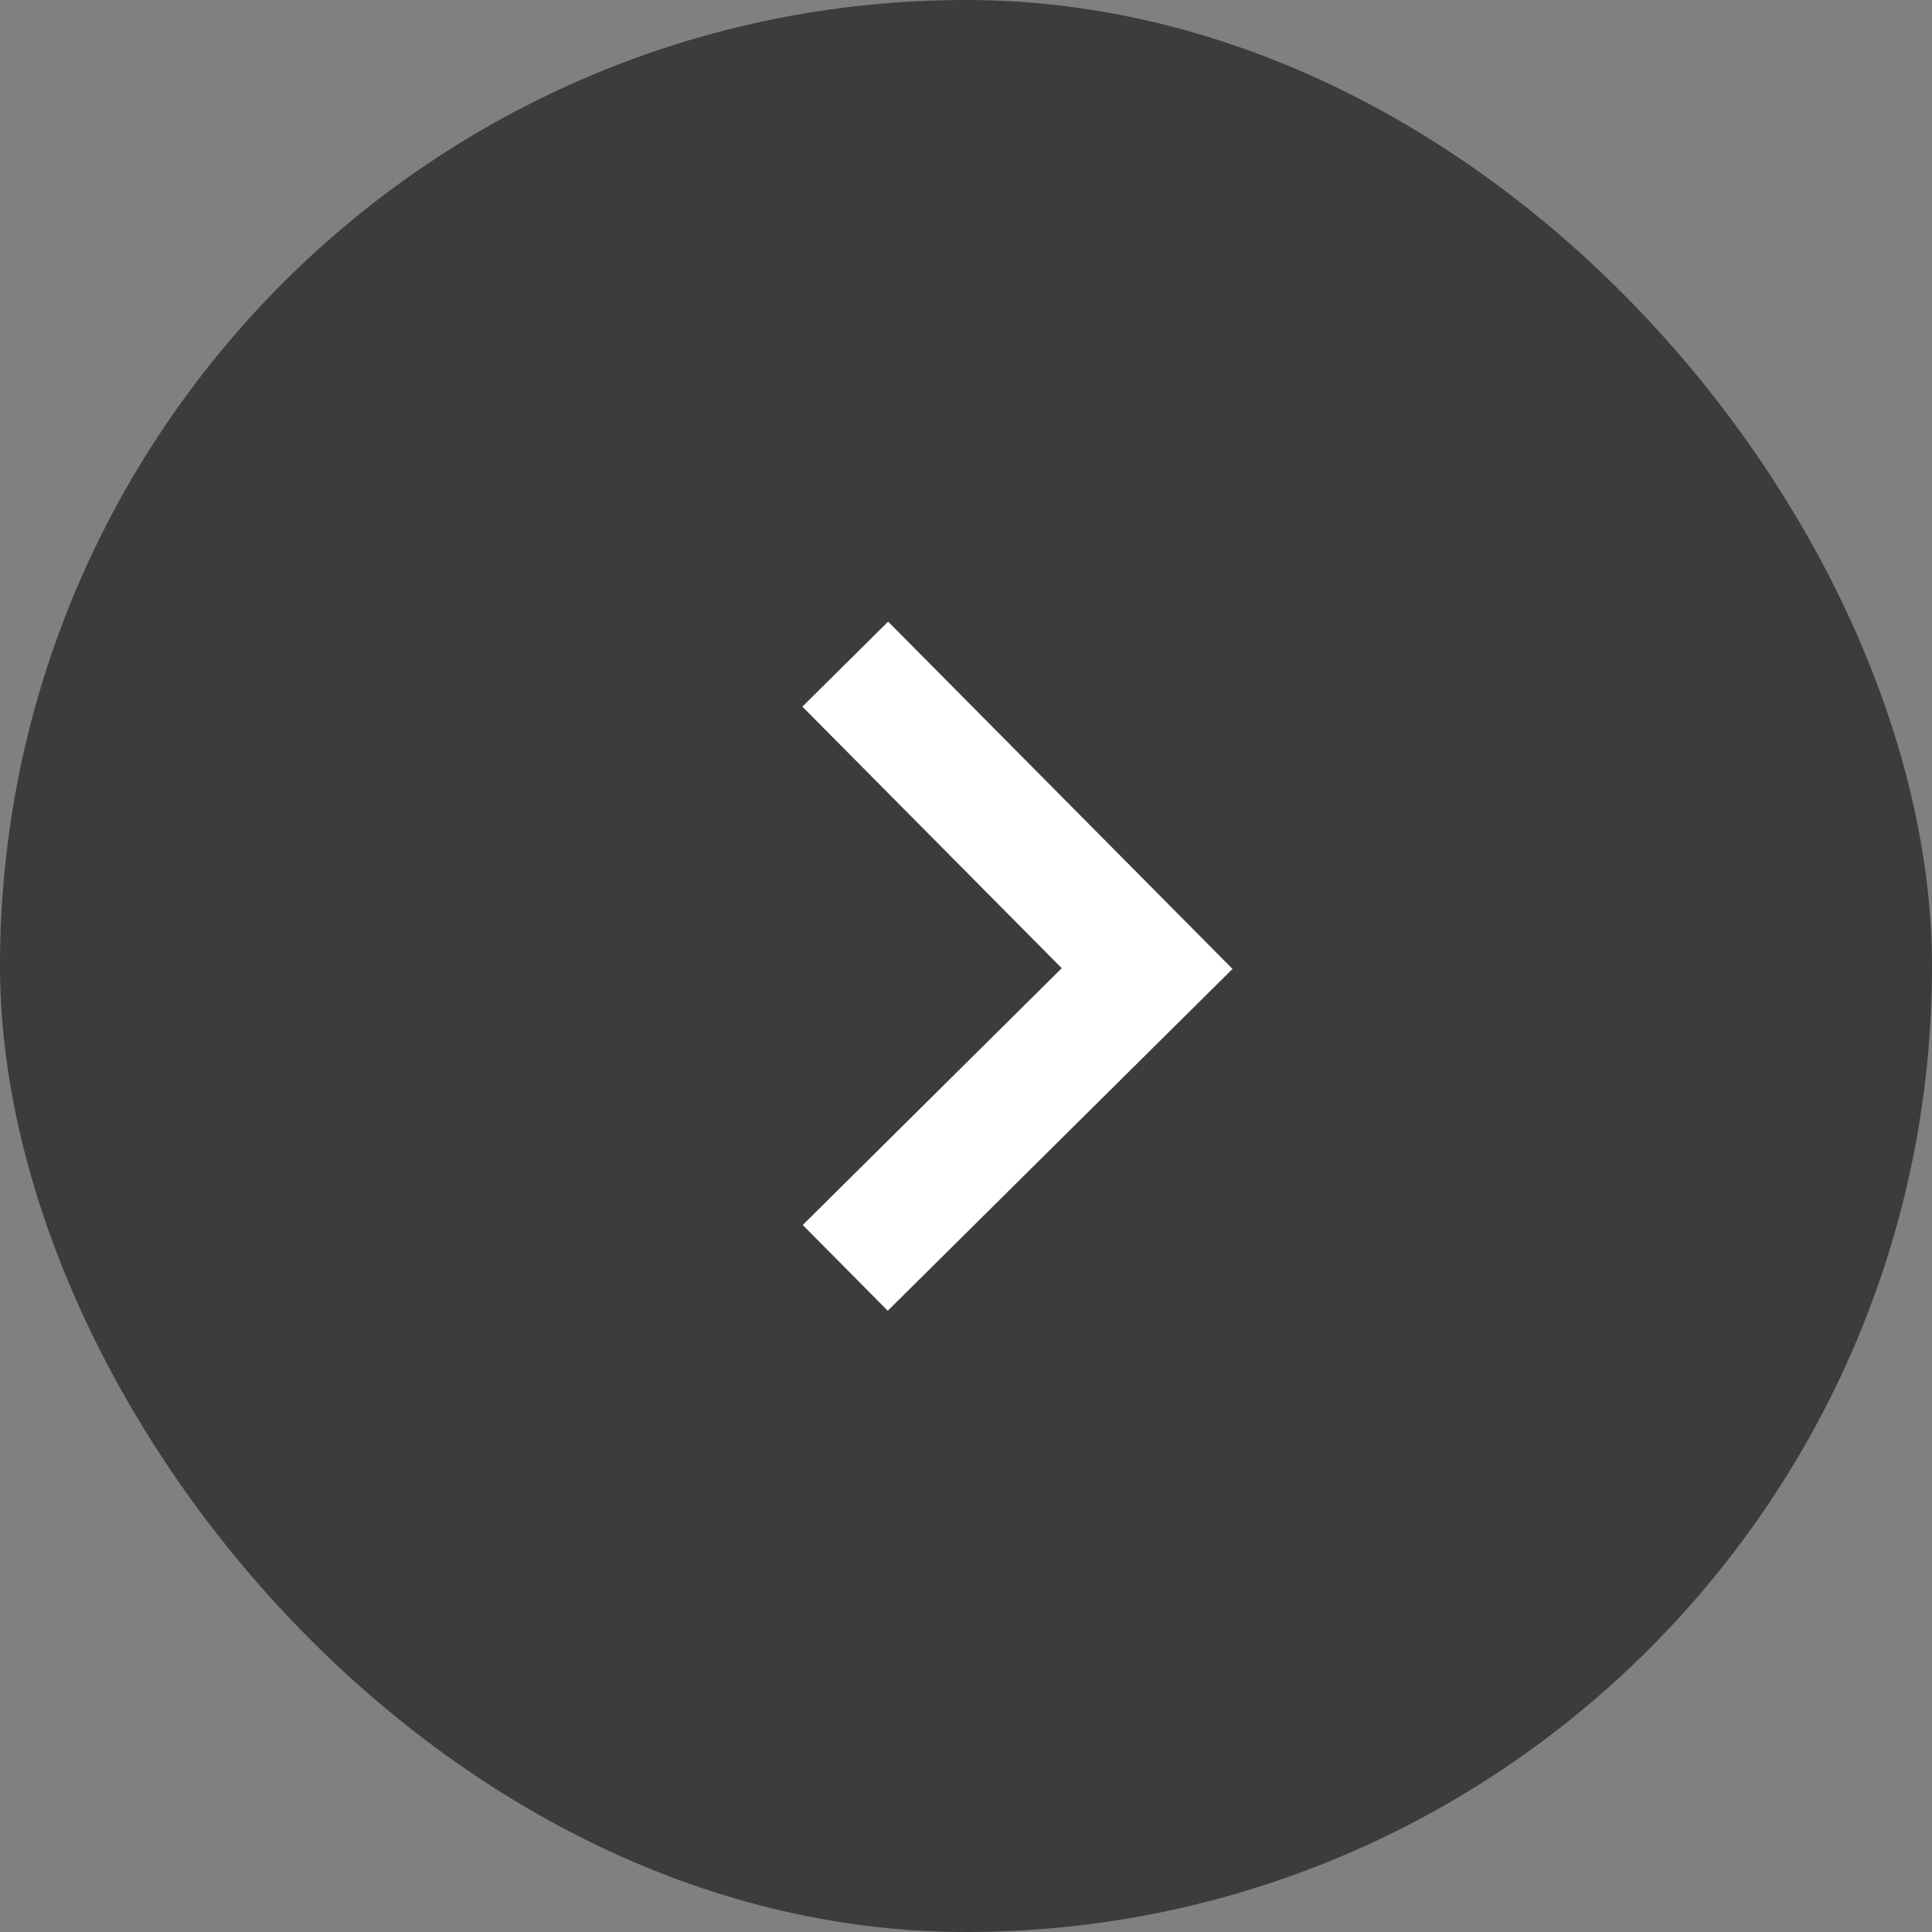
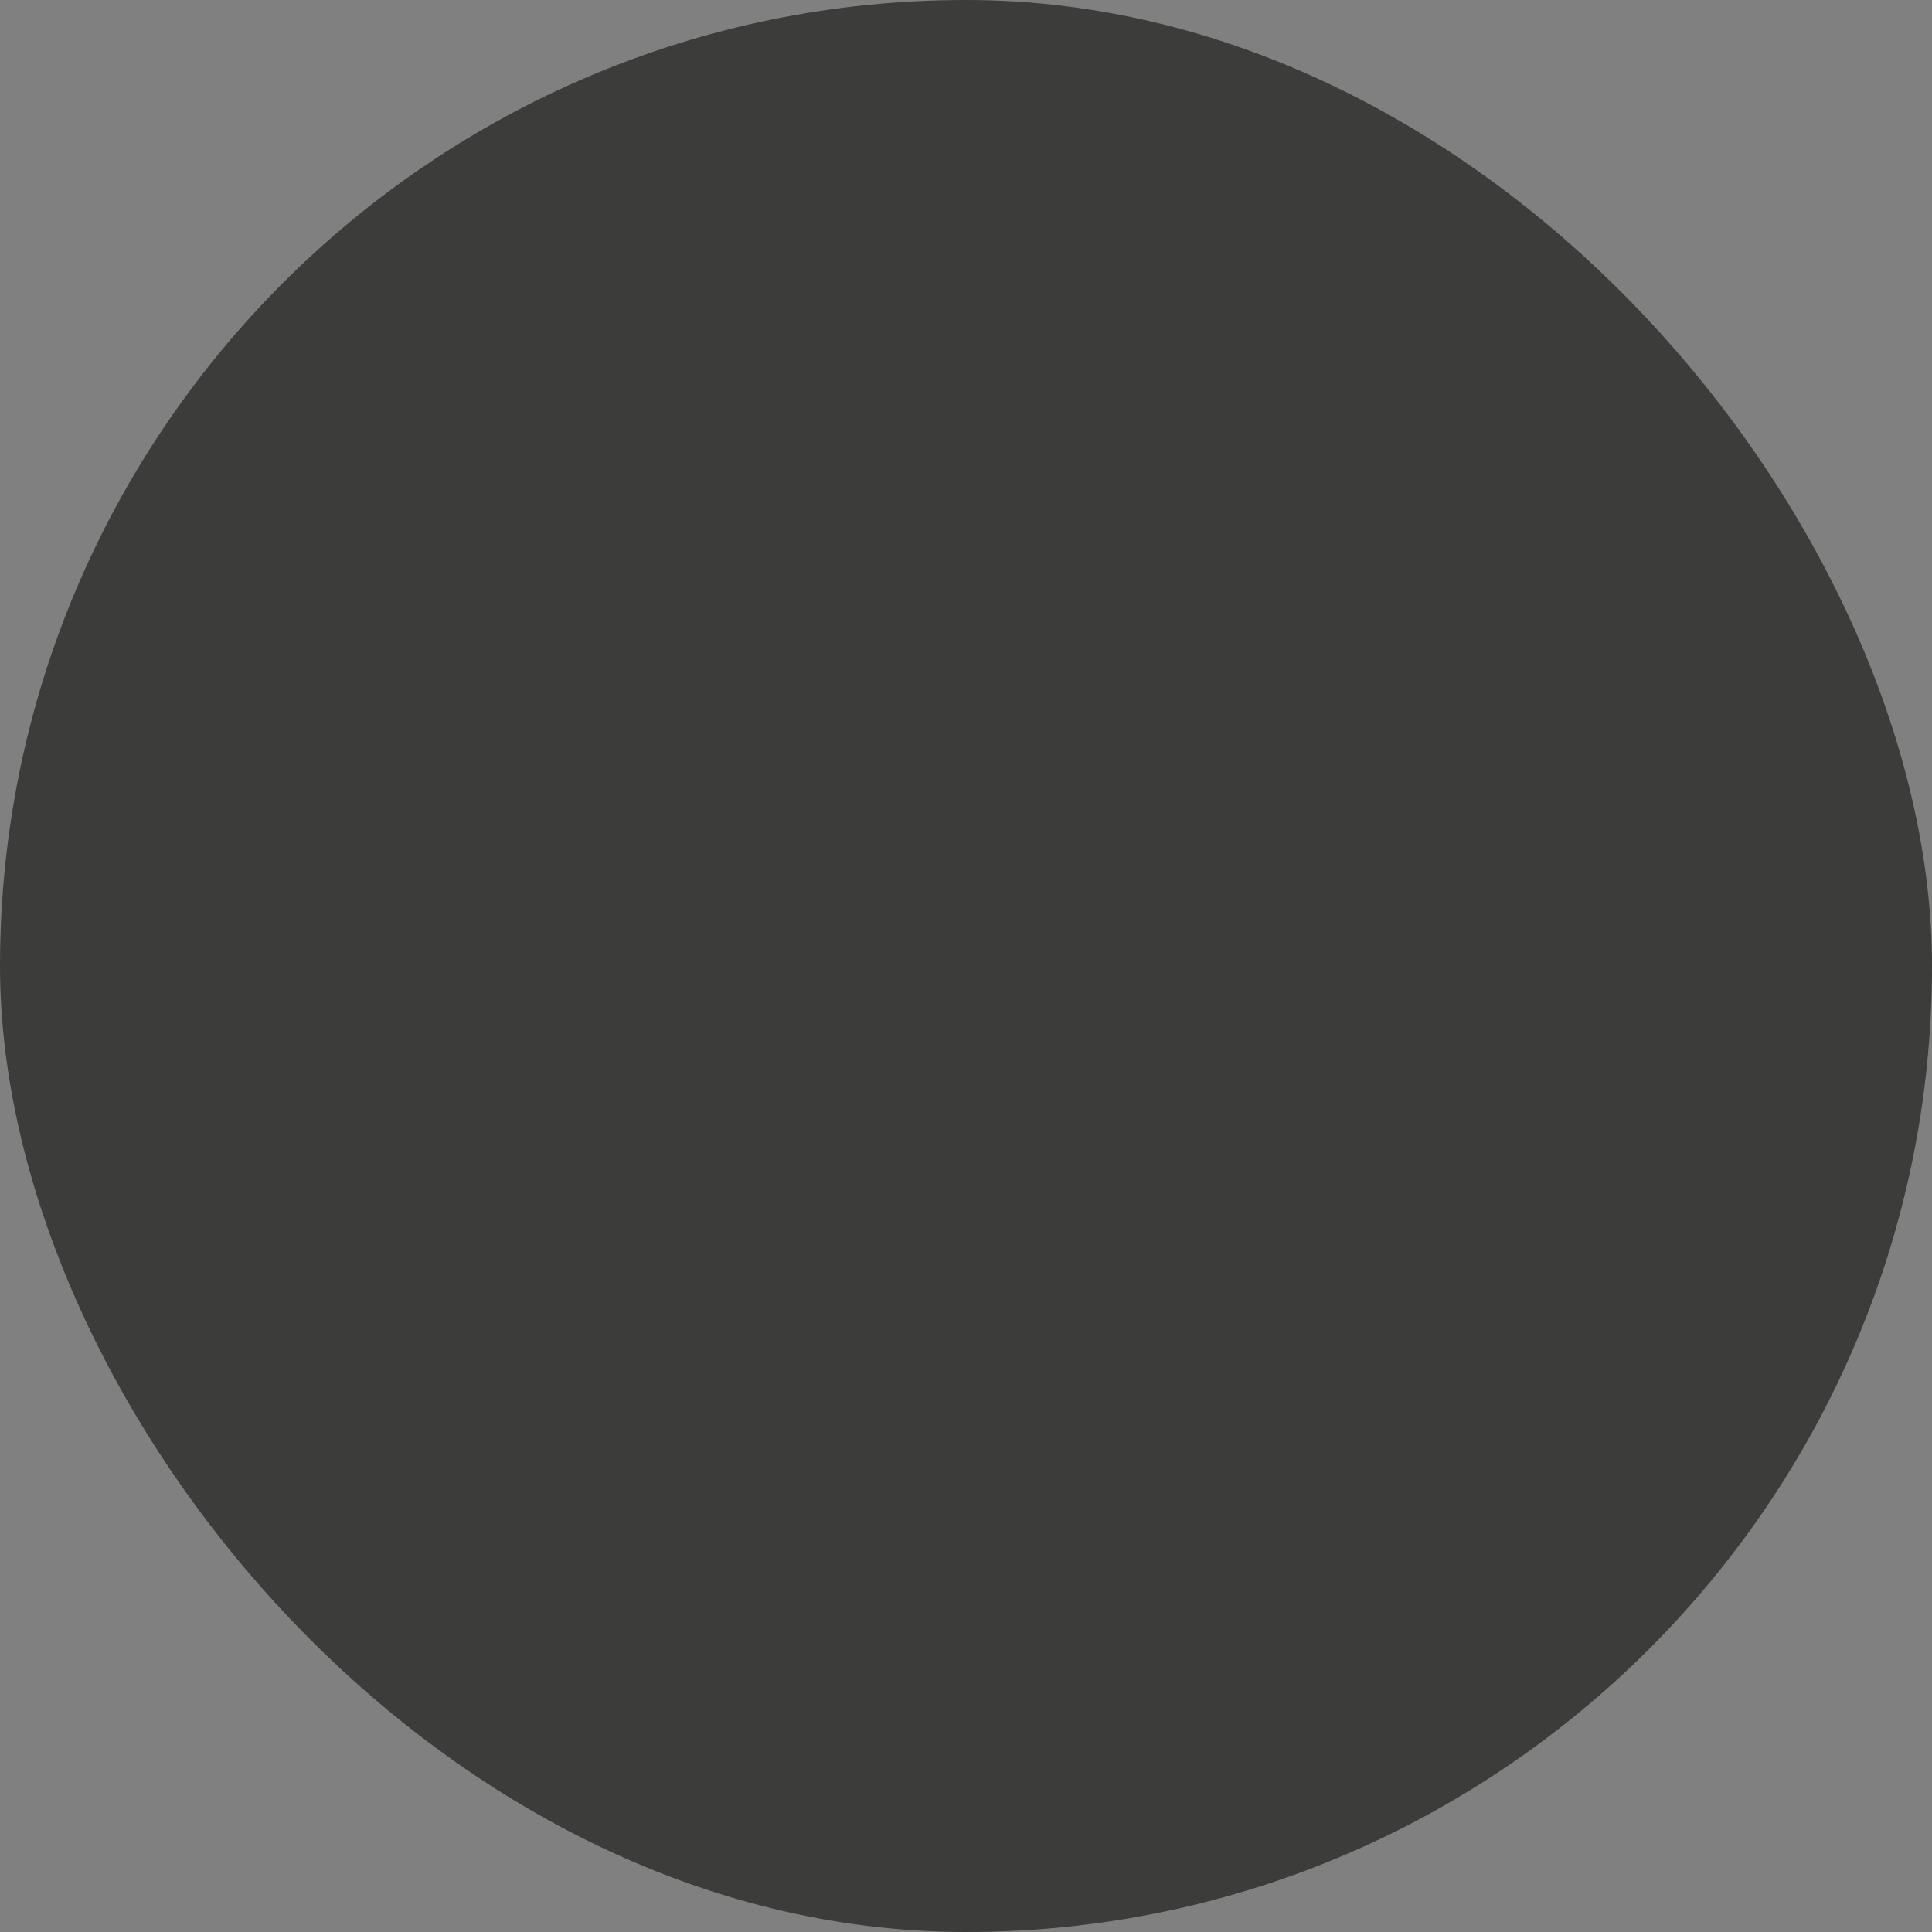
<svg xmlns="http://www.w3.org/2000/svg" width="40" height="40" viewBox="0 0 40 40" fill="none">
  <rect x="0" y="0" width="40" height="40" fill="#808080" stroke="none" />
  <rect width="40" height="40" rx="20" fill="#3C3C3B" />
-   <path d="M17.5 13.75L23.75 20.053L17.5 26.25" stroke="white" stroke-width="2.5" />
</svg>